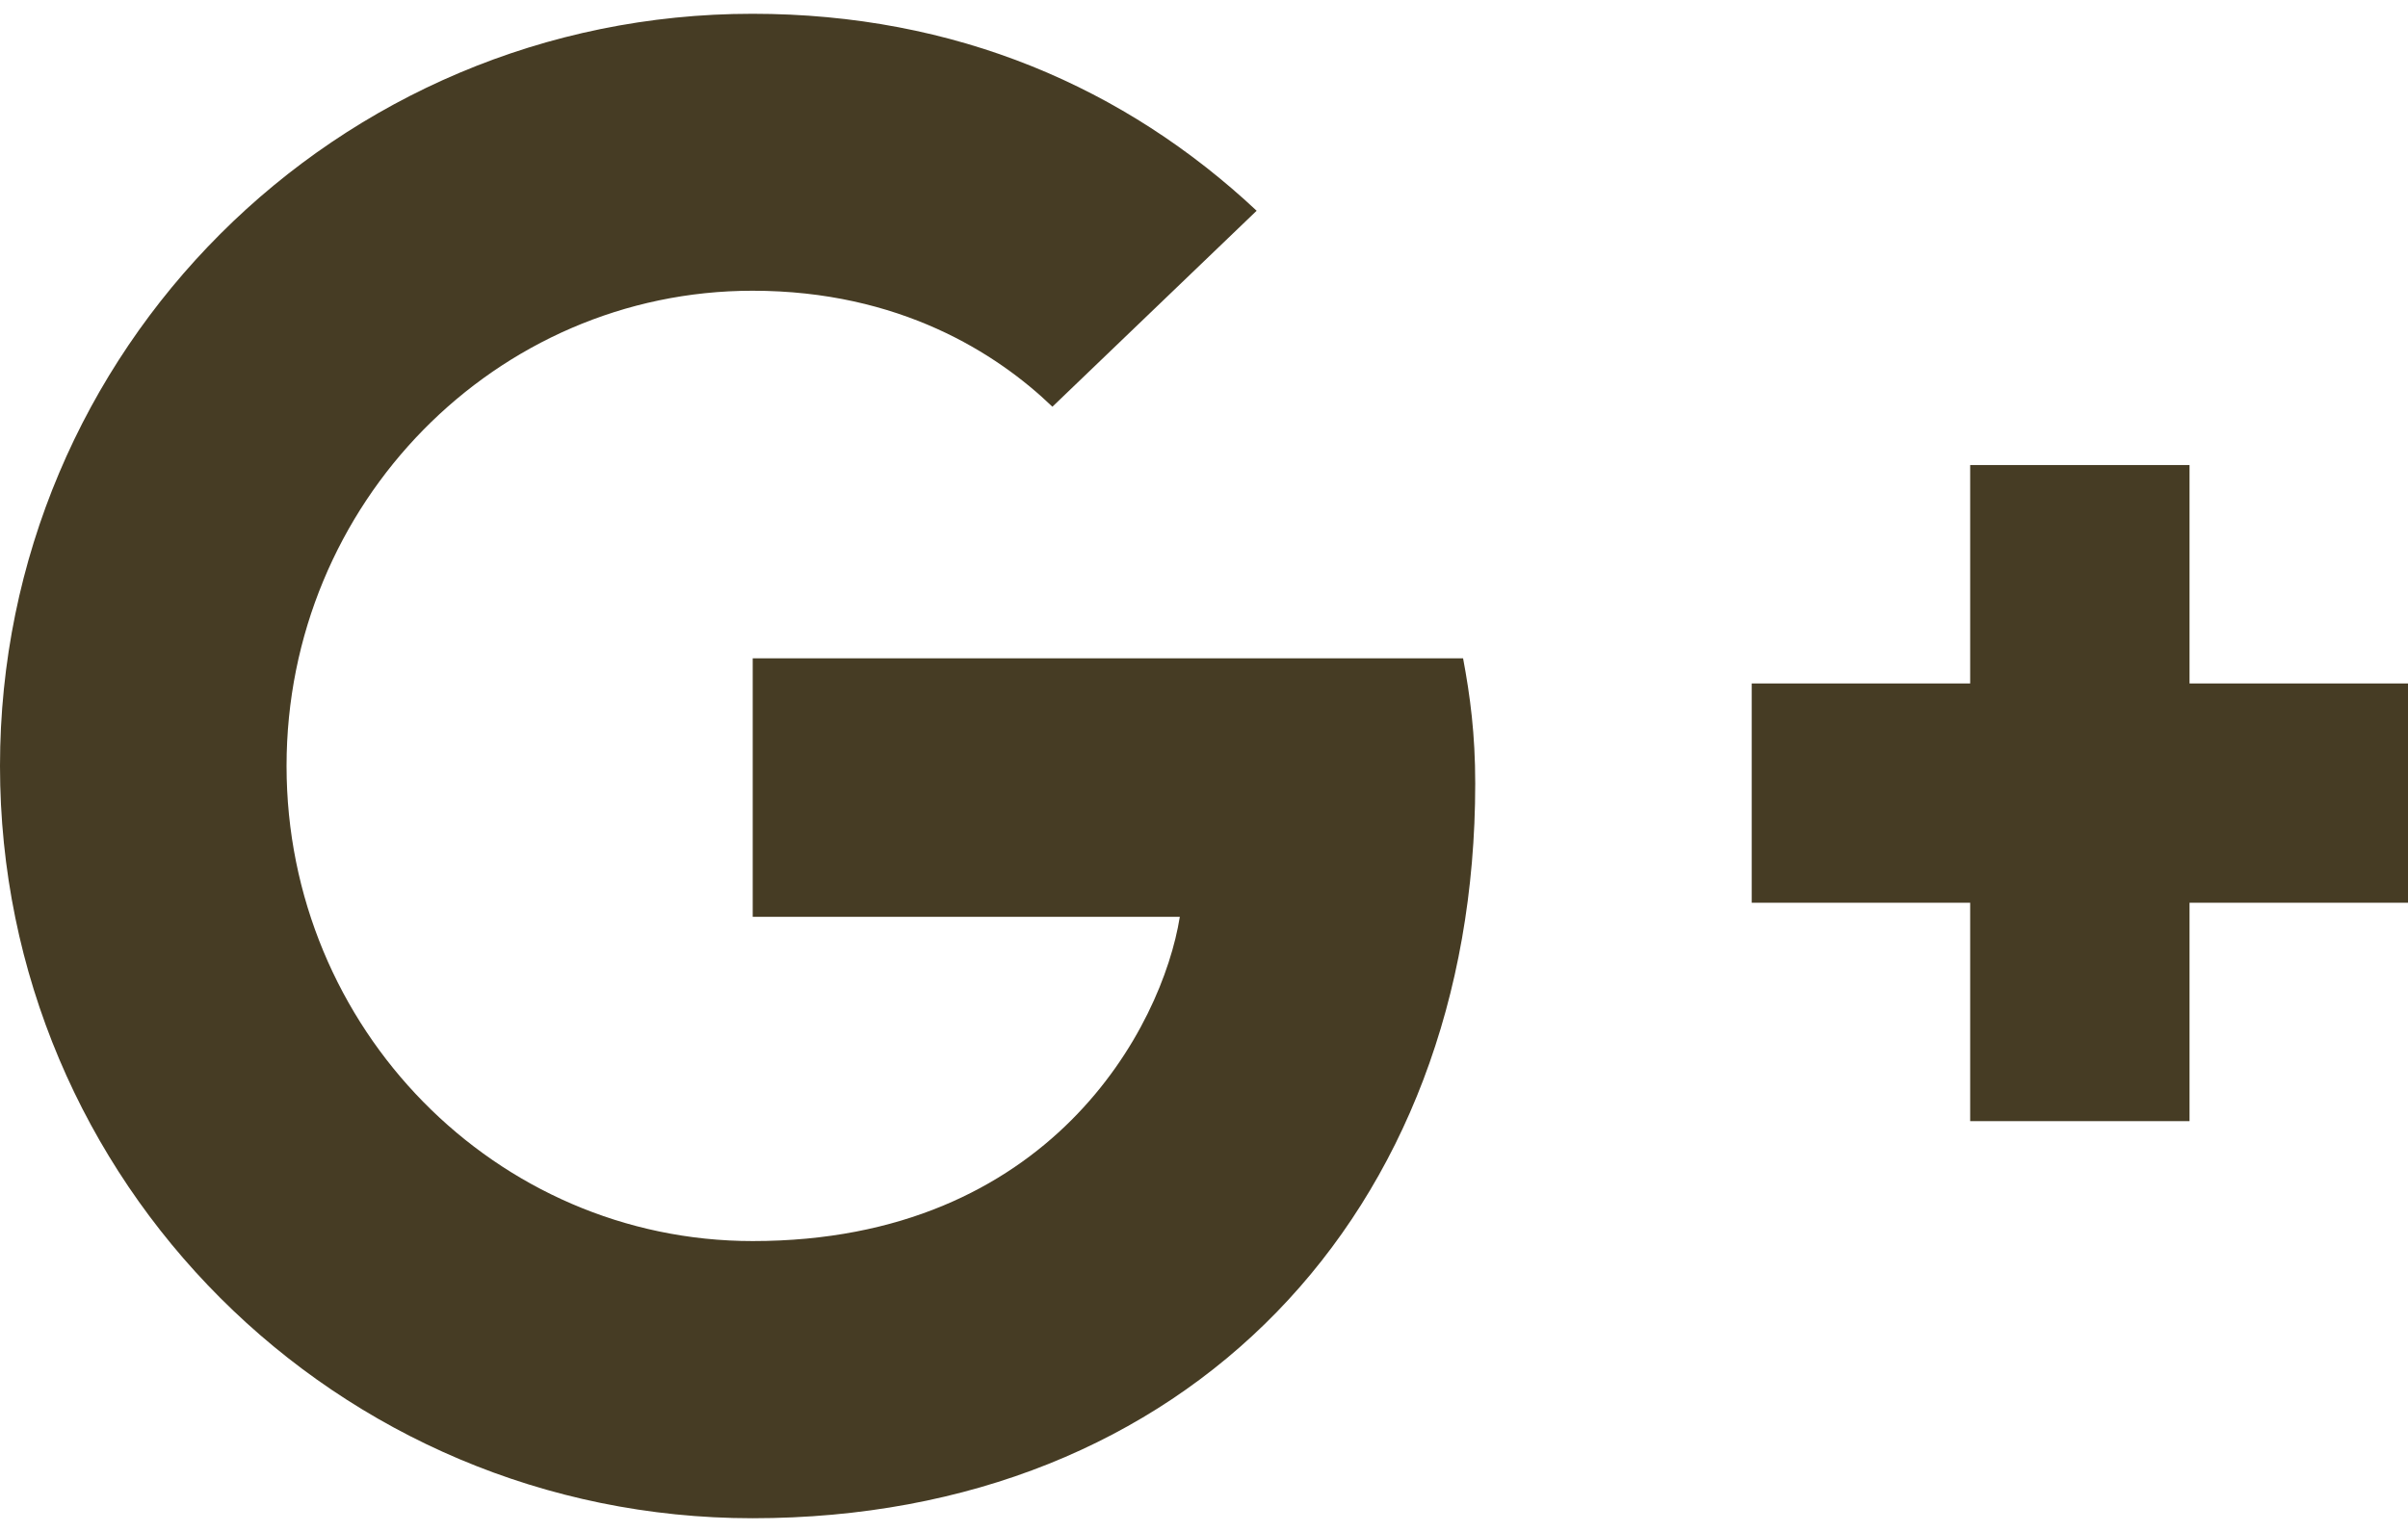
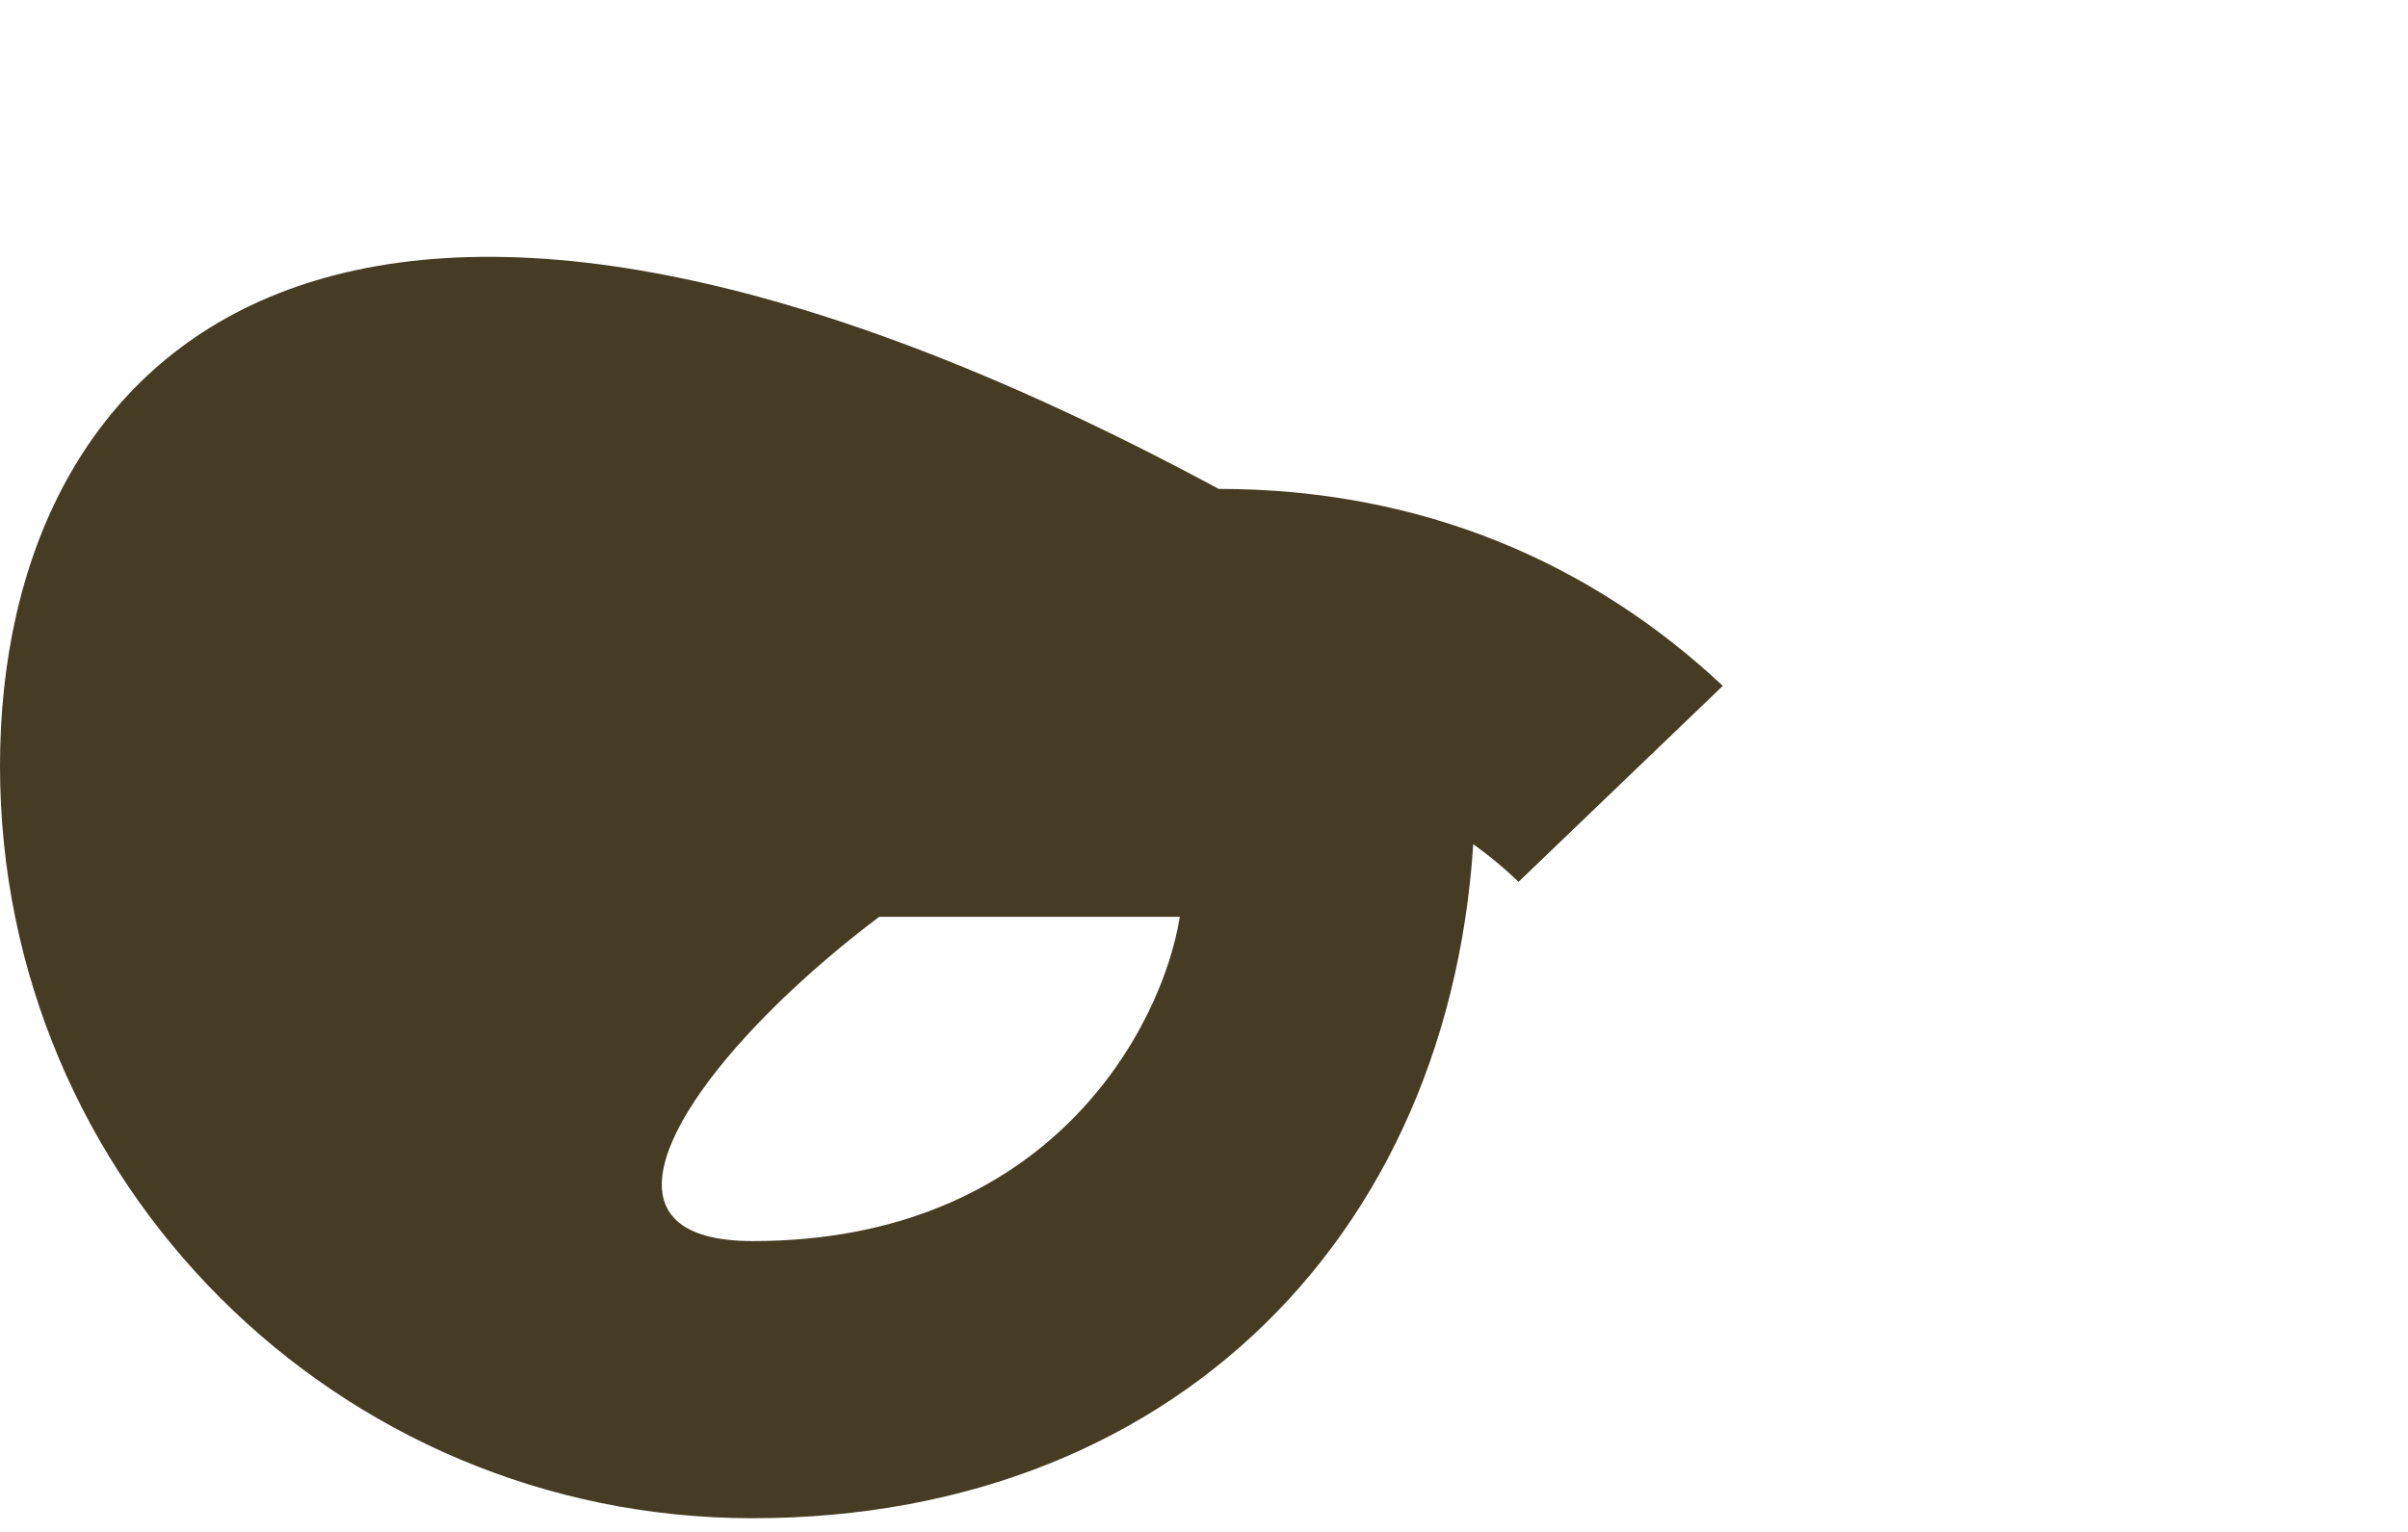
<svg xmlns="http://www.w3.org/2000/svg" version="1.1" id="Layer_1" x="0px" y="0px" width="22px" height="14px" viewBox="0 0 22 14" enable-background="new 0 0 22 14" xml:space="preserve">
-   <polygon fill="#463C24" points="20.004,4.25 18,4.25 18,6.246 16.004,6.246 16.004,8.25 18,8.25 18,10.246 20.004,10.246   20.004,8.25 22,8.25 22,6.246 20.004,6.246 " />
-   <path fill="#463C24" d="M6.875,13.875c3.967,0,6.603-2.785,6.603-6.715c0-0.45-0.046-0.798-0.111-1.144h-6.49v2.363h3.902  c-0.16,1.004-1.182,2.963-3.902,2.963C4.532,11.342,2.618,9.4,2.618,7s1.913-4.343,4.258-4.343c1.341,0,2.232,0.572,2.739,1.06  l1.866-1.791c-1.201-1.125-2.749-1.8-4.606-1.8C3.076,0.125,0,3.201,0,7S3.076,13.875,6.875,13.875" />
+   <path fill="#463C24" d="M6.875,13.875c3.967,0,6.603-2.785,6.603-6.715c0-0.45-0.046-0.798-0.111-1.144h-6.49v2.363h3.902  c-0.16,1.004-1.182,2.963-3.902,2.963s1.913-4.343,4.258-4.343c1.341,0,2.232,0.572,2.739,1.06  l1.866-1.791c-1.201-1.125-2.749-1.8-4.606-1.8C3.076,0.125,0,3.201,0,7S3.076,13.875,6.875,13.875" />
</svg>